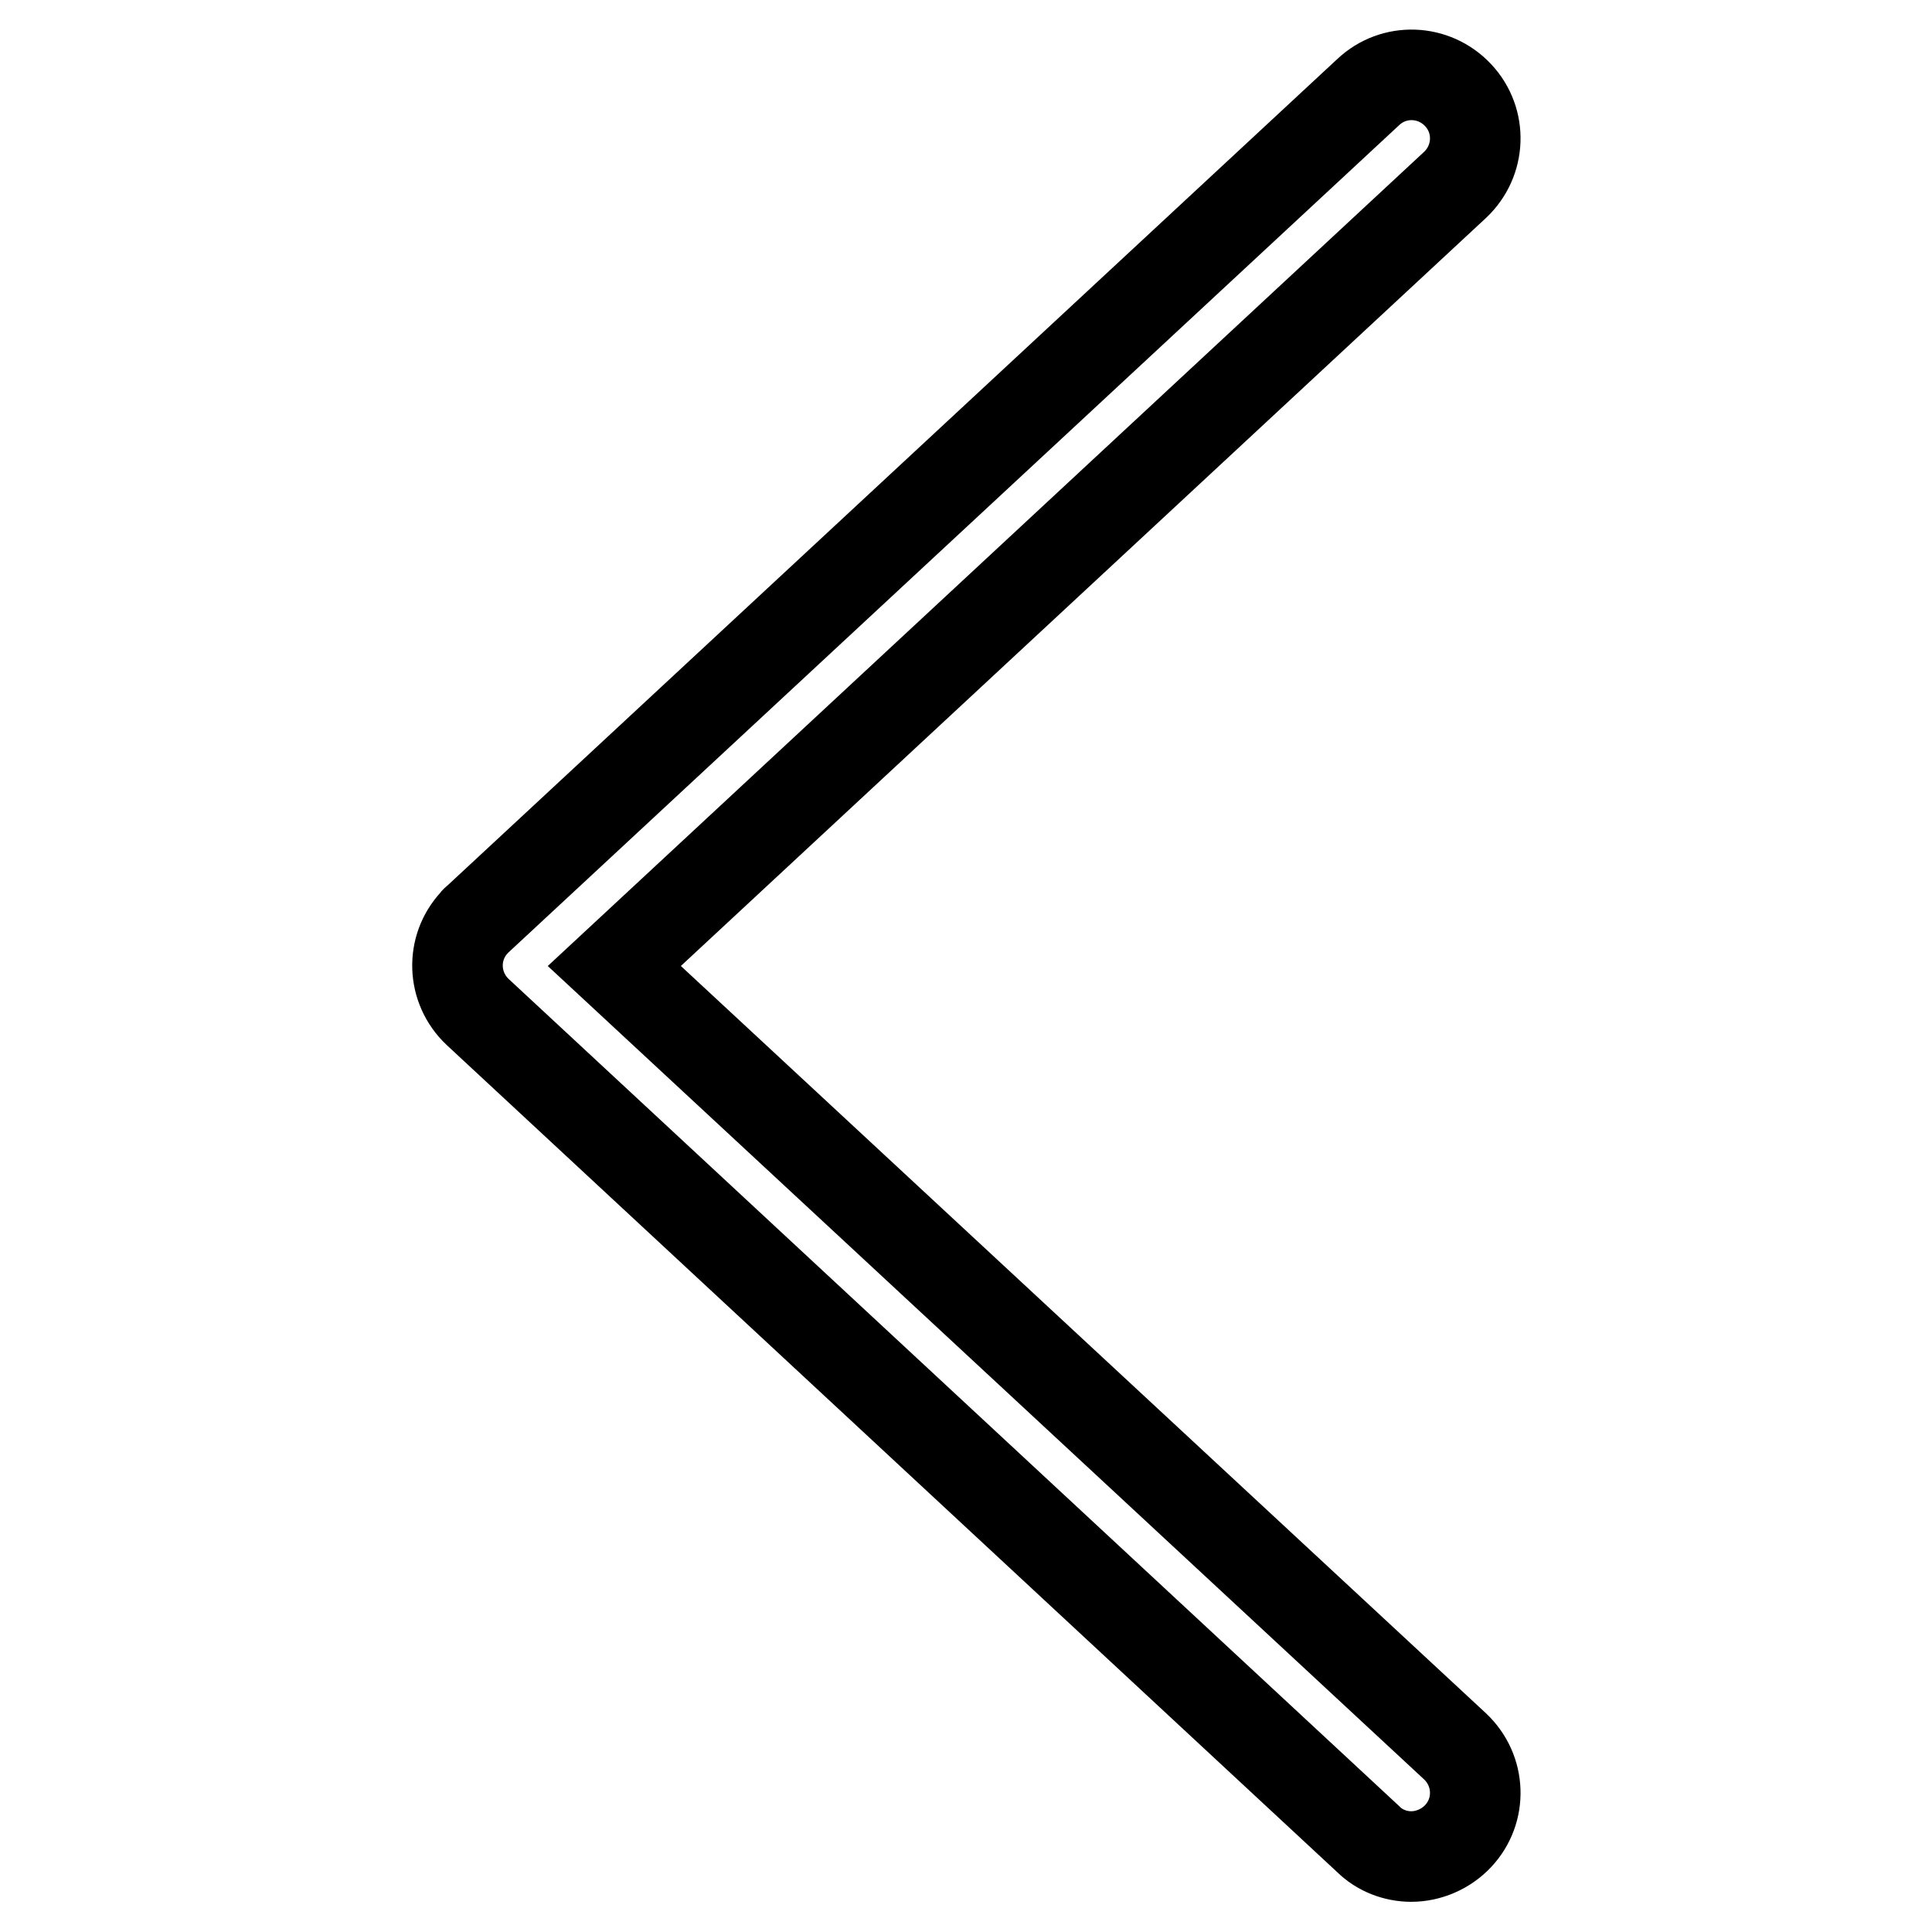
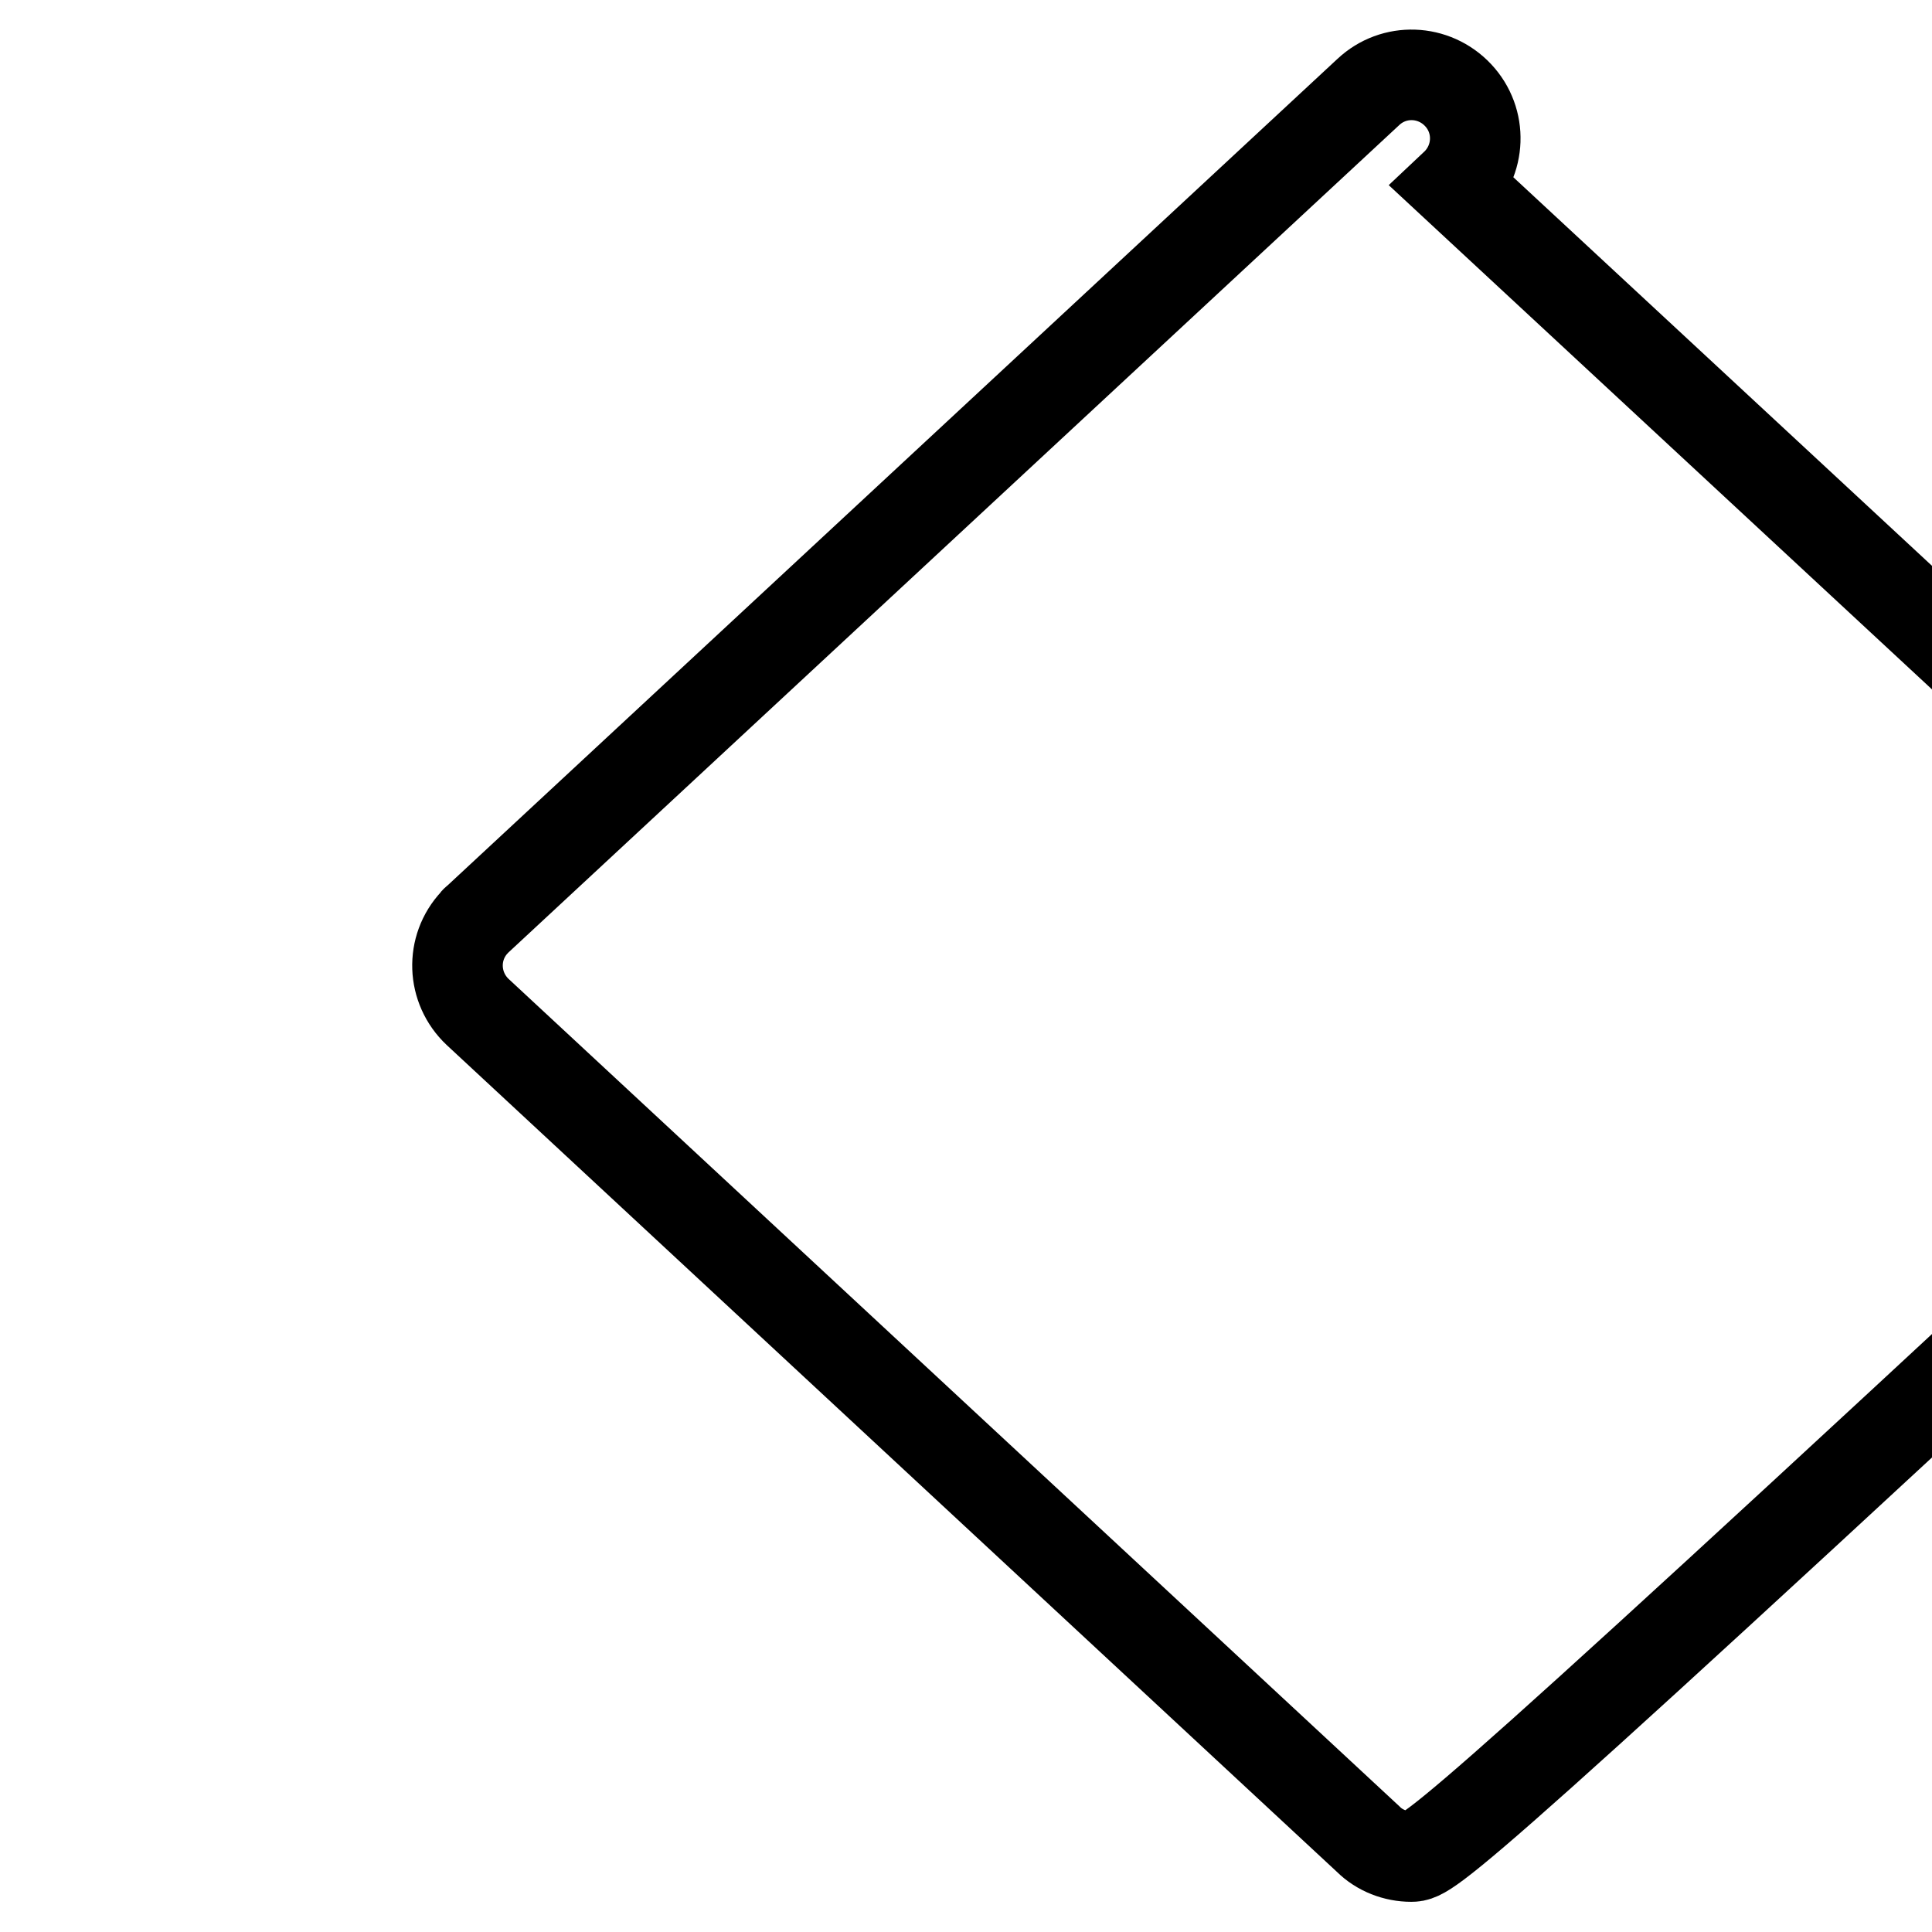
<svg xmlns="http://www.w3.org/2000/svg" version="1.1" x="0px" y="0px" viewBox="0 0 256 256" enable-background="new 0 0 256 256" xml:space="preserve">
  <g>
-     <path stroke-width="12" fill-opacity="0" stroke="#000000" d="M187,246c-2.1,0-4.2-0.8-5.7-2.3l-118-109.6c-3.4-3.2-3.6-8.5-0.4-11.9c0.1-0.2,0.3-0.3,0.4-0.4l118-109.6 c3.4-3.2,8.7-3,11.9,0.4c3.2,3.4,3,8.7-0.4,11.9L81.4,128l111.4,103.4c3.4,3.2,3.6,8.5,0.4,11.9C191.6,245,189.3,246,187,246z" />
+     <path stroke-width="12" fill-opacity="0" stroke="#000000" d="M187,246c-2.1,0-4.2-0.8-5.7-2.3l-118-109.6c-3.4-3.2-3.6-8.5-0.4-11.9c0.1-0.2,0.3-0.3,0.4-0.4l118-109.6 c3.4-3.2,8.7-3,11.9,0.4c3.2,3.4,3,8.7-0.4,11.9l111.4,103.4c3.4,3.2,3.6,8.5,0.4,11.9C191.6,245,189.3,246,187,246z" />
  </g>
</svg>